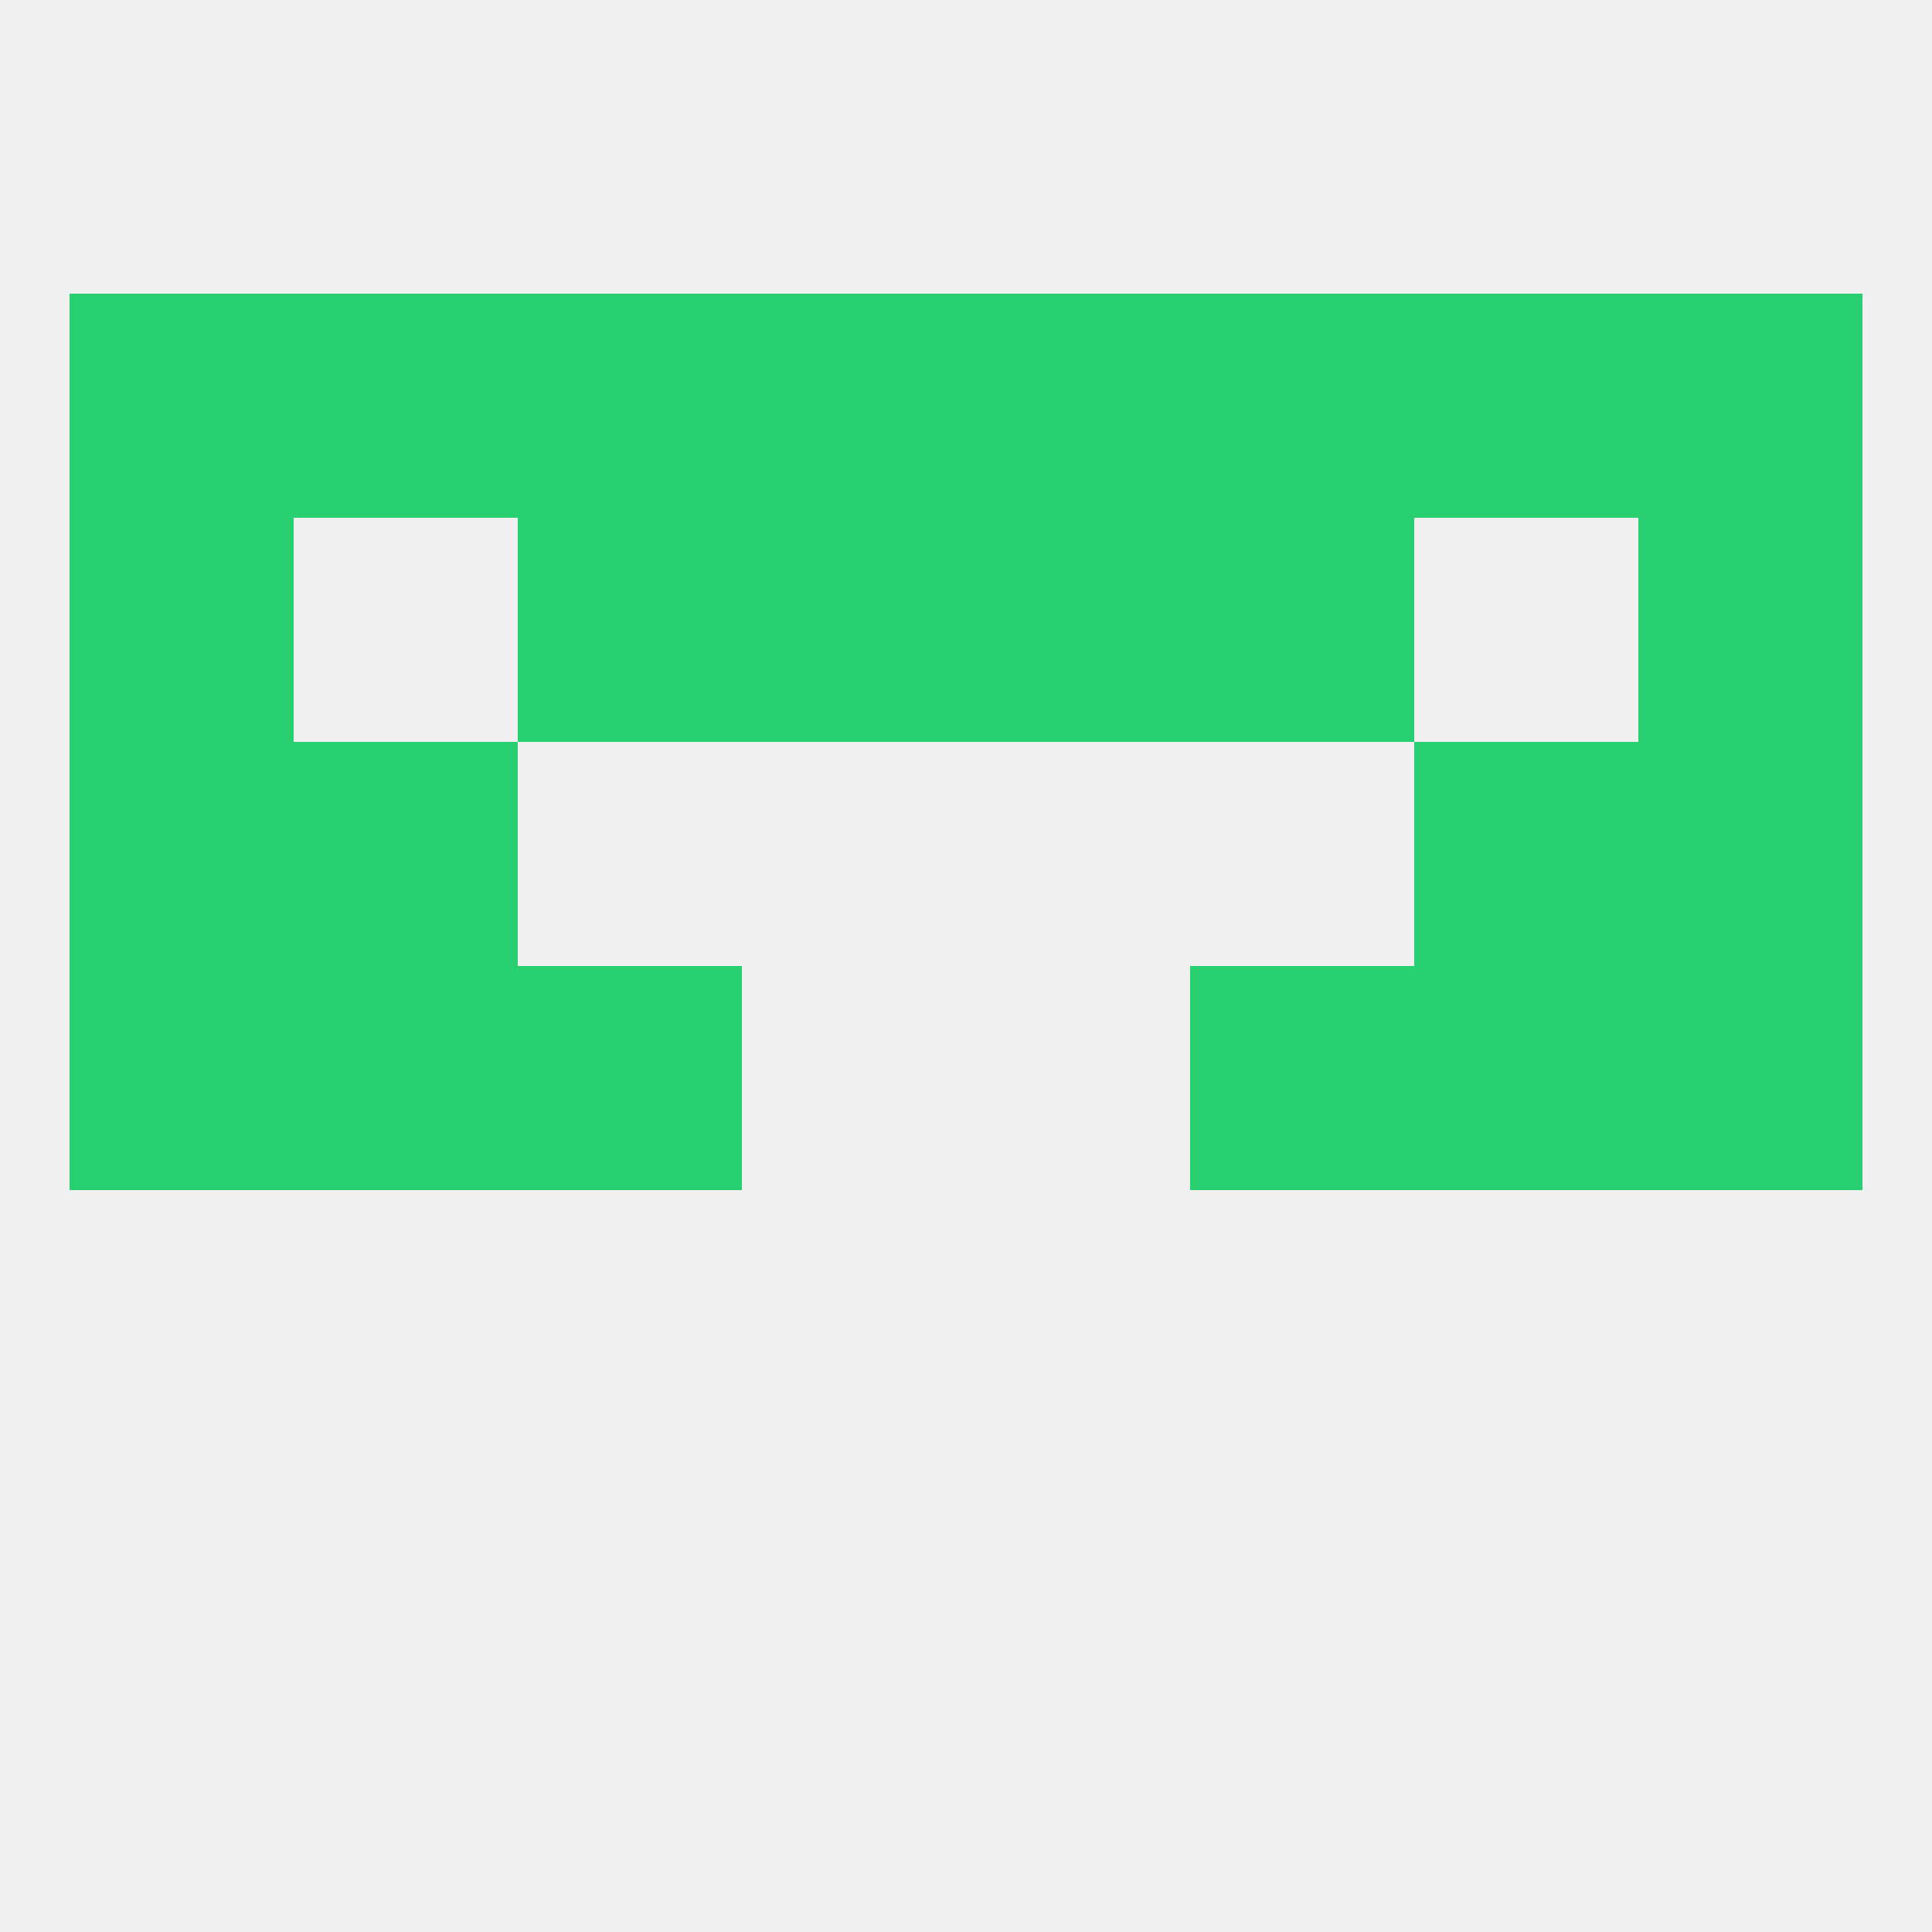
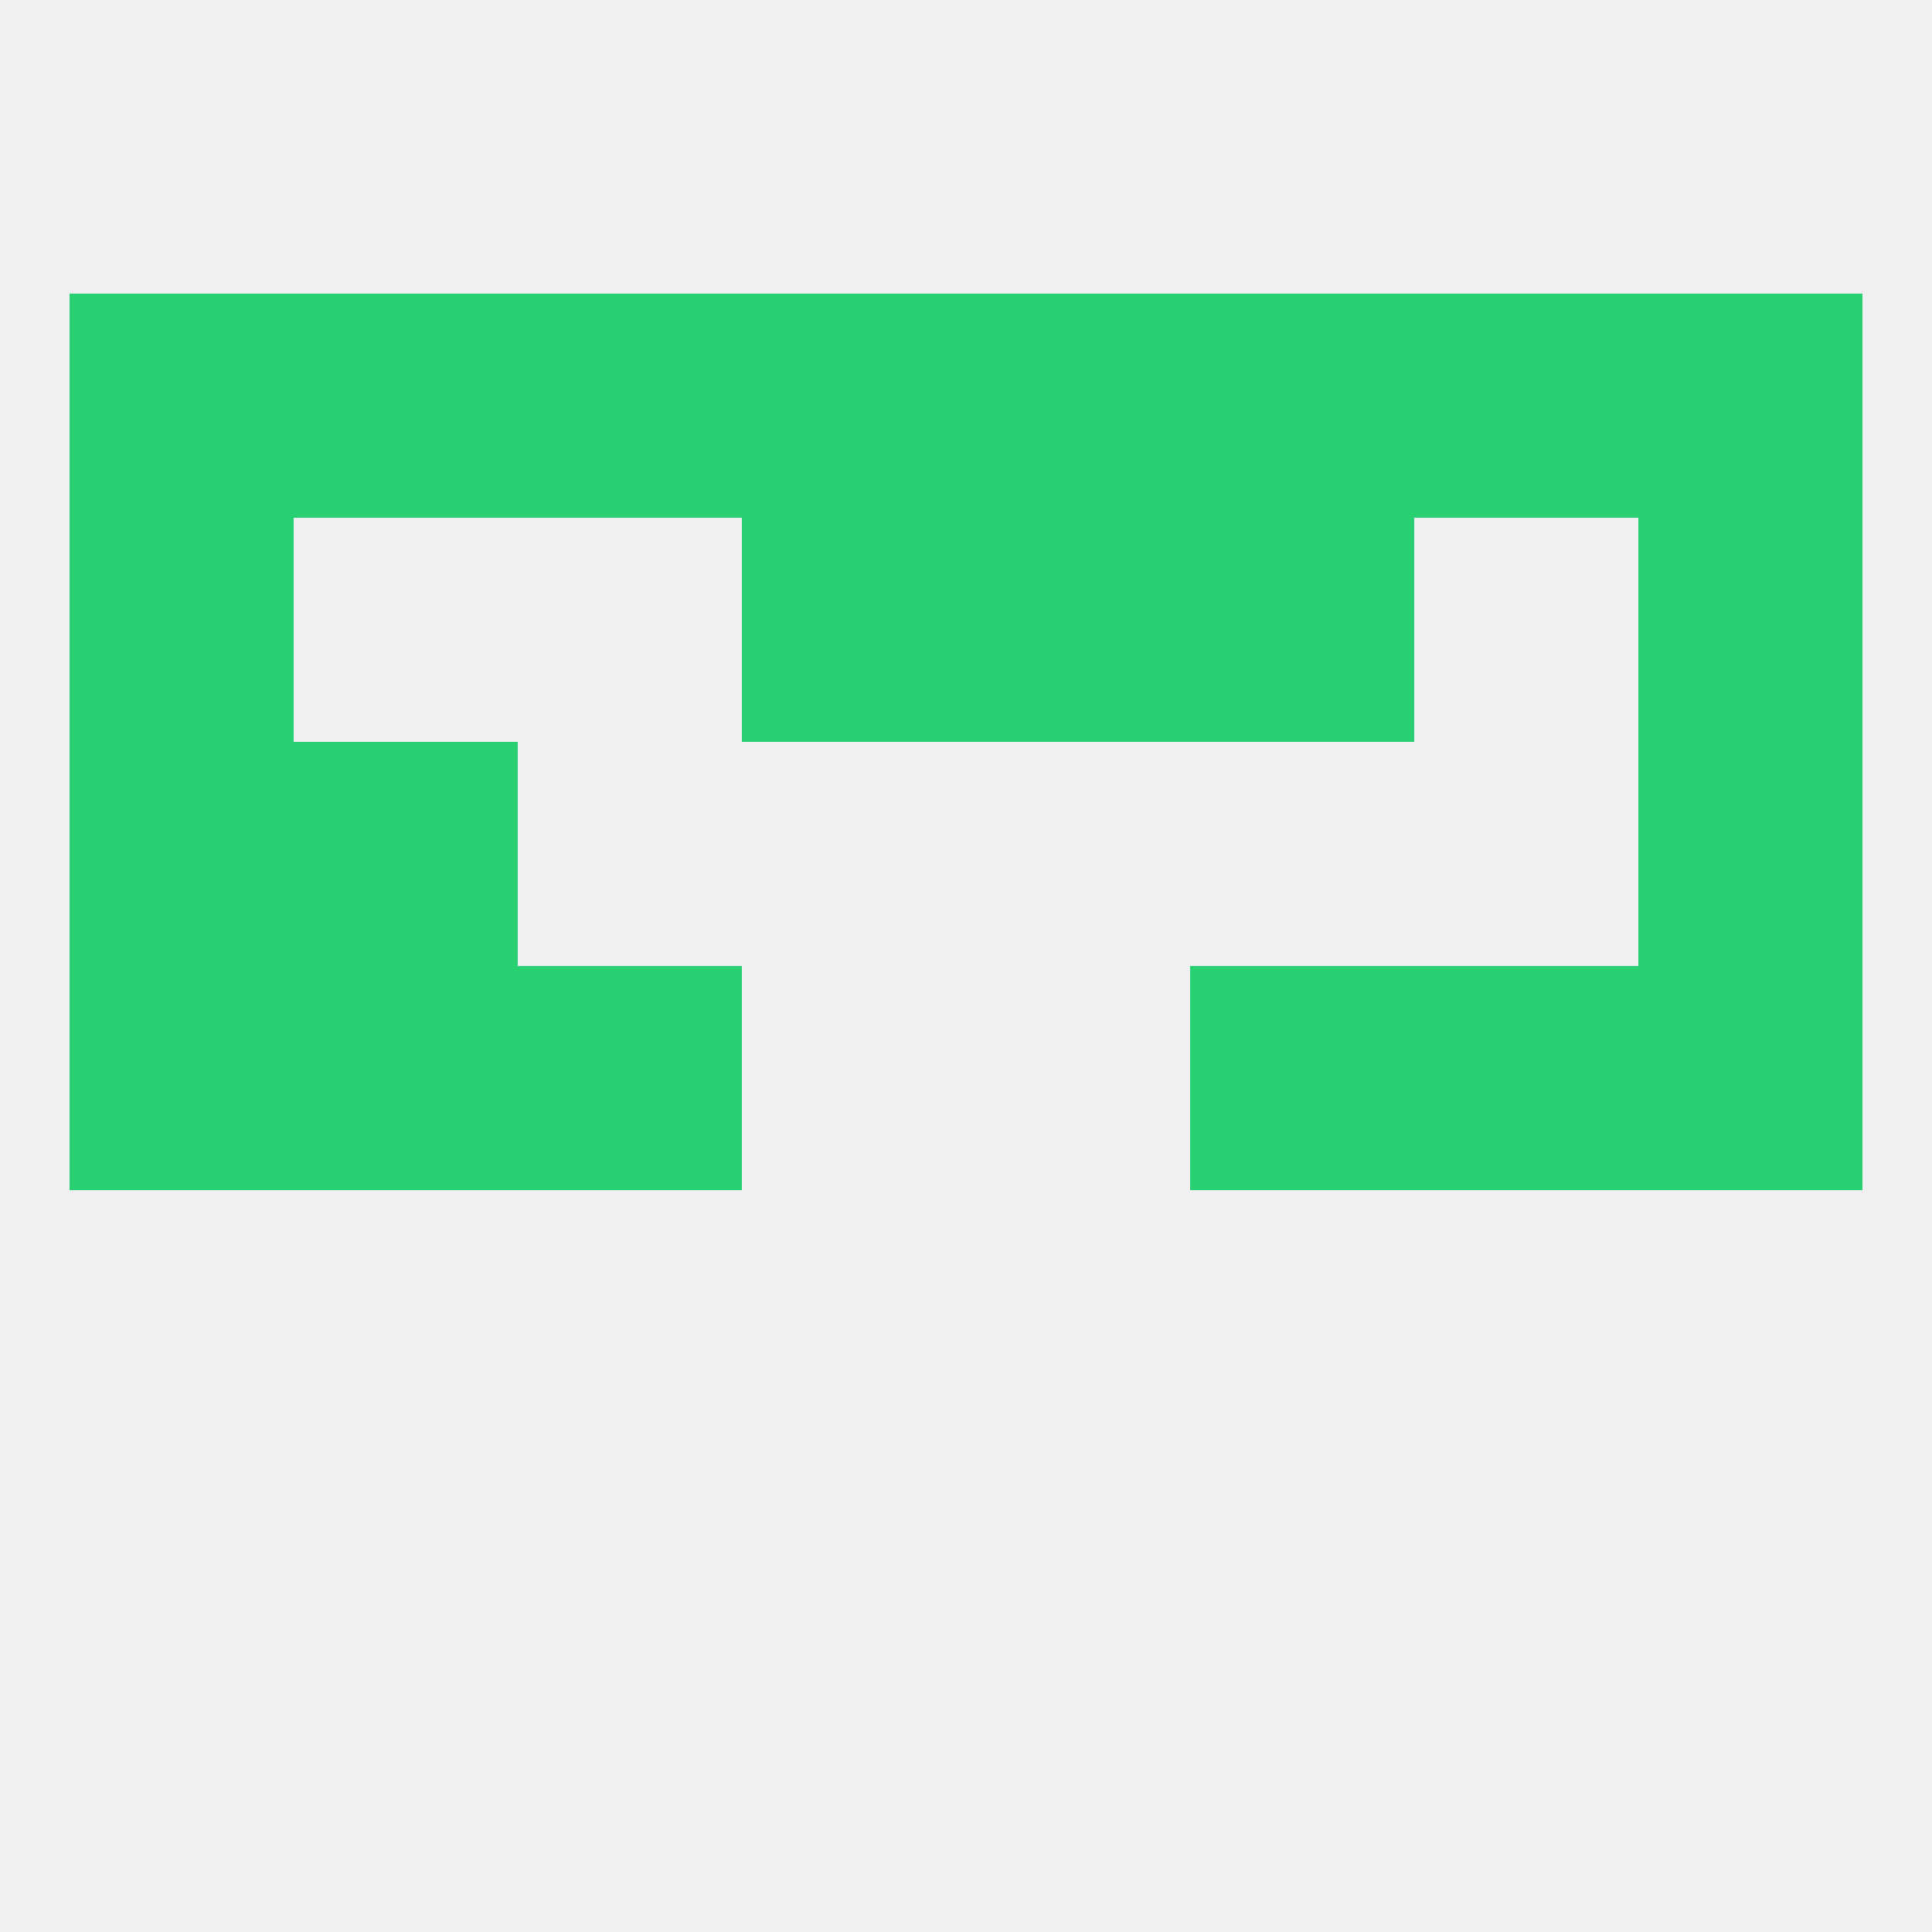
<svg xmlns="http://www.w3.org/2000/svg" version="1.1" baseprofile="full" width="250" height="250" viewBox="0 0 250 250">
  <rect width="100%" height="100%" fill="rgba(240,240,240,255)" />
  <rect x="212" y="38" width="29" height="29" fill="rgba(41,208,113,255)" />
  <rect x="67" y="38" width="29" height="29" fill="rgba(41,208,113,255)" />
  <rect x="154" y="38" width="29" height="29" fill="rgba(41,208,113,255)" />
  <rect x="96" y="38" width="29" height="29" fill="rgba(41,208,113,255)" />
  <rect x="183" y="38" width="29" height="29" fill="rgba(41,208,113,255)" />
  <rect x="9" y="38" width="29" height="29" fill="rgba(41,208,113,255)" />
  <rect x="125" y="38" width="29" height="29" fill="rgba(41,208,113,255)" />
  <rect x="38" y="38" width="29" height="29" fill="rgba(41,208,113,255)" />
  <rect x="67" y="125" width="29" height="29" fill="rgba(41,208,113,255)" />
  <rect x="154" y="125" width="29" height="29" fill="rgba(41,208,113,255)" />
  <rect x="9" y="125" width="29" height="29" fill="rgba(41,208,113,255)" />
  <rect x="212" y="125" width="29" height="29" fill="rgba(41,208,113,255)" />
  <rect x="38" y="125" width="29" height="29" fill="rgba(41,208,113,255)" />
  <rect x="183" y="125" width="29" height="29" fill="rgba(41,208,113,255)" />
  <rect x="9" y="96" width="29" height="29" fill="rgba(41,208,113,255)" />
  <rect x="212" y="96" width="29" height="29" fill="rgba(41,208,113,255)" />
  <rect x="38" y="96" width="29" height="29" fill="rgba(41,208,113,255)" />
-   <rect x="183" y="96" width="29" height="29" fill="rgba(41,208,113,255)" />
  <rect x="9" y="67" width="29" height="29" fill="rgba(41,208,113,255)" />
  <rect x="212" y="67" width="29" height="29" fill="rgba(41,208,113,255)" />
-   <rect x="67" y="67" width="29" height="29" fill="rgba(41,208,113,255)" />
  <rect x="154" y="67" width="29" height="29" fill="rgba(41,208,113,255)" />
  <rect x="96" y="67" width="29" height="29" fill="rgba(41,208,113,255)" />
  <rect x="125" y="67" width="29" height="29" fill="rgba(41,208,113,255)" />
</svg>